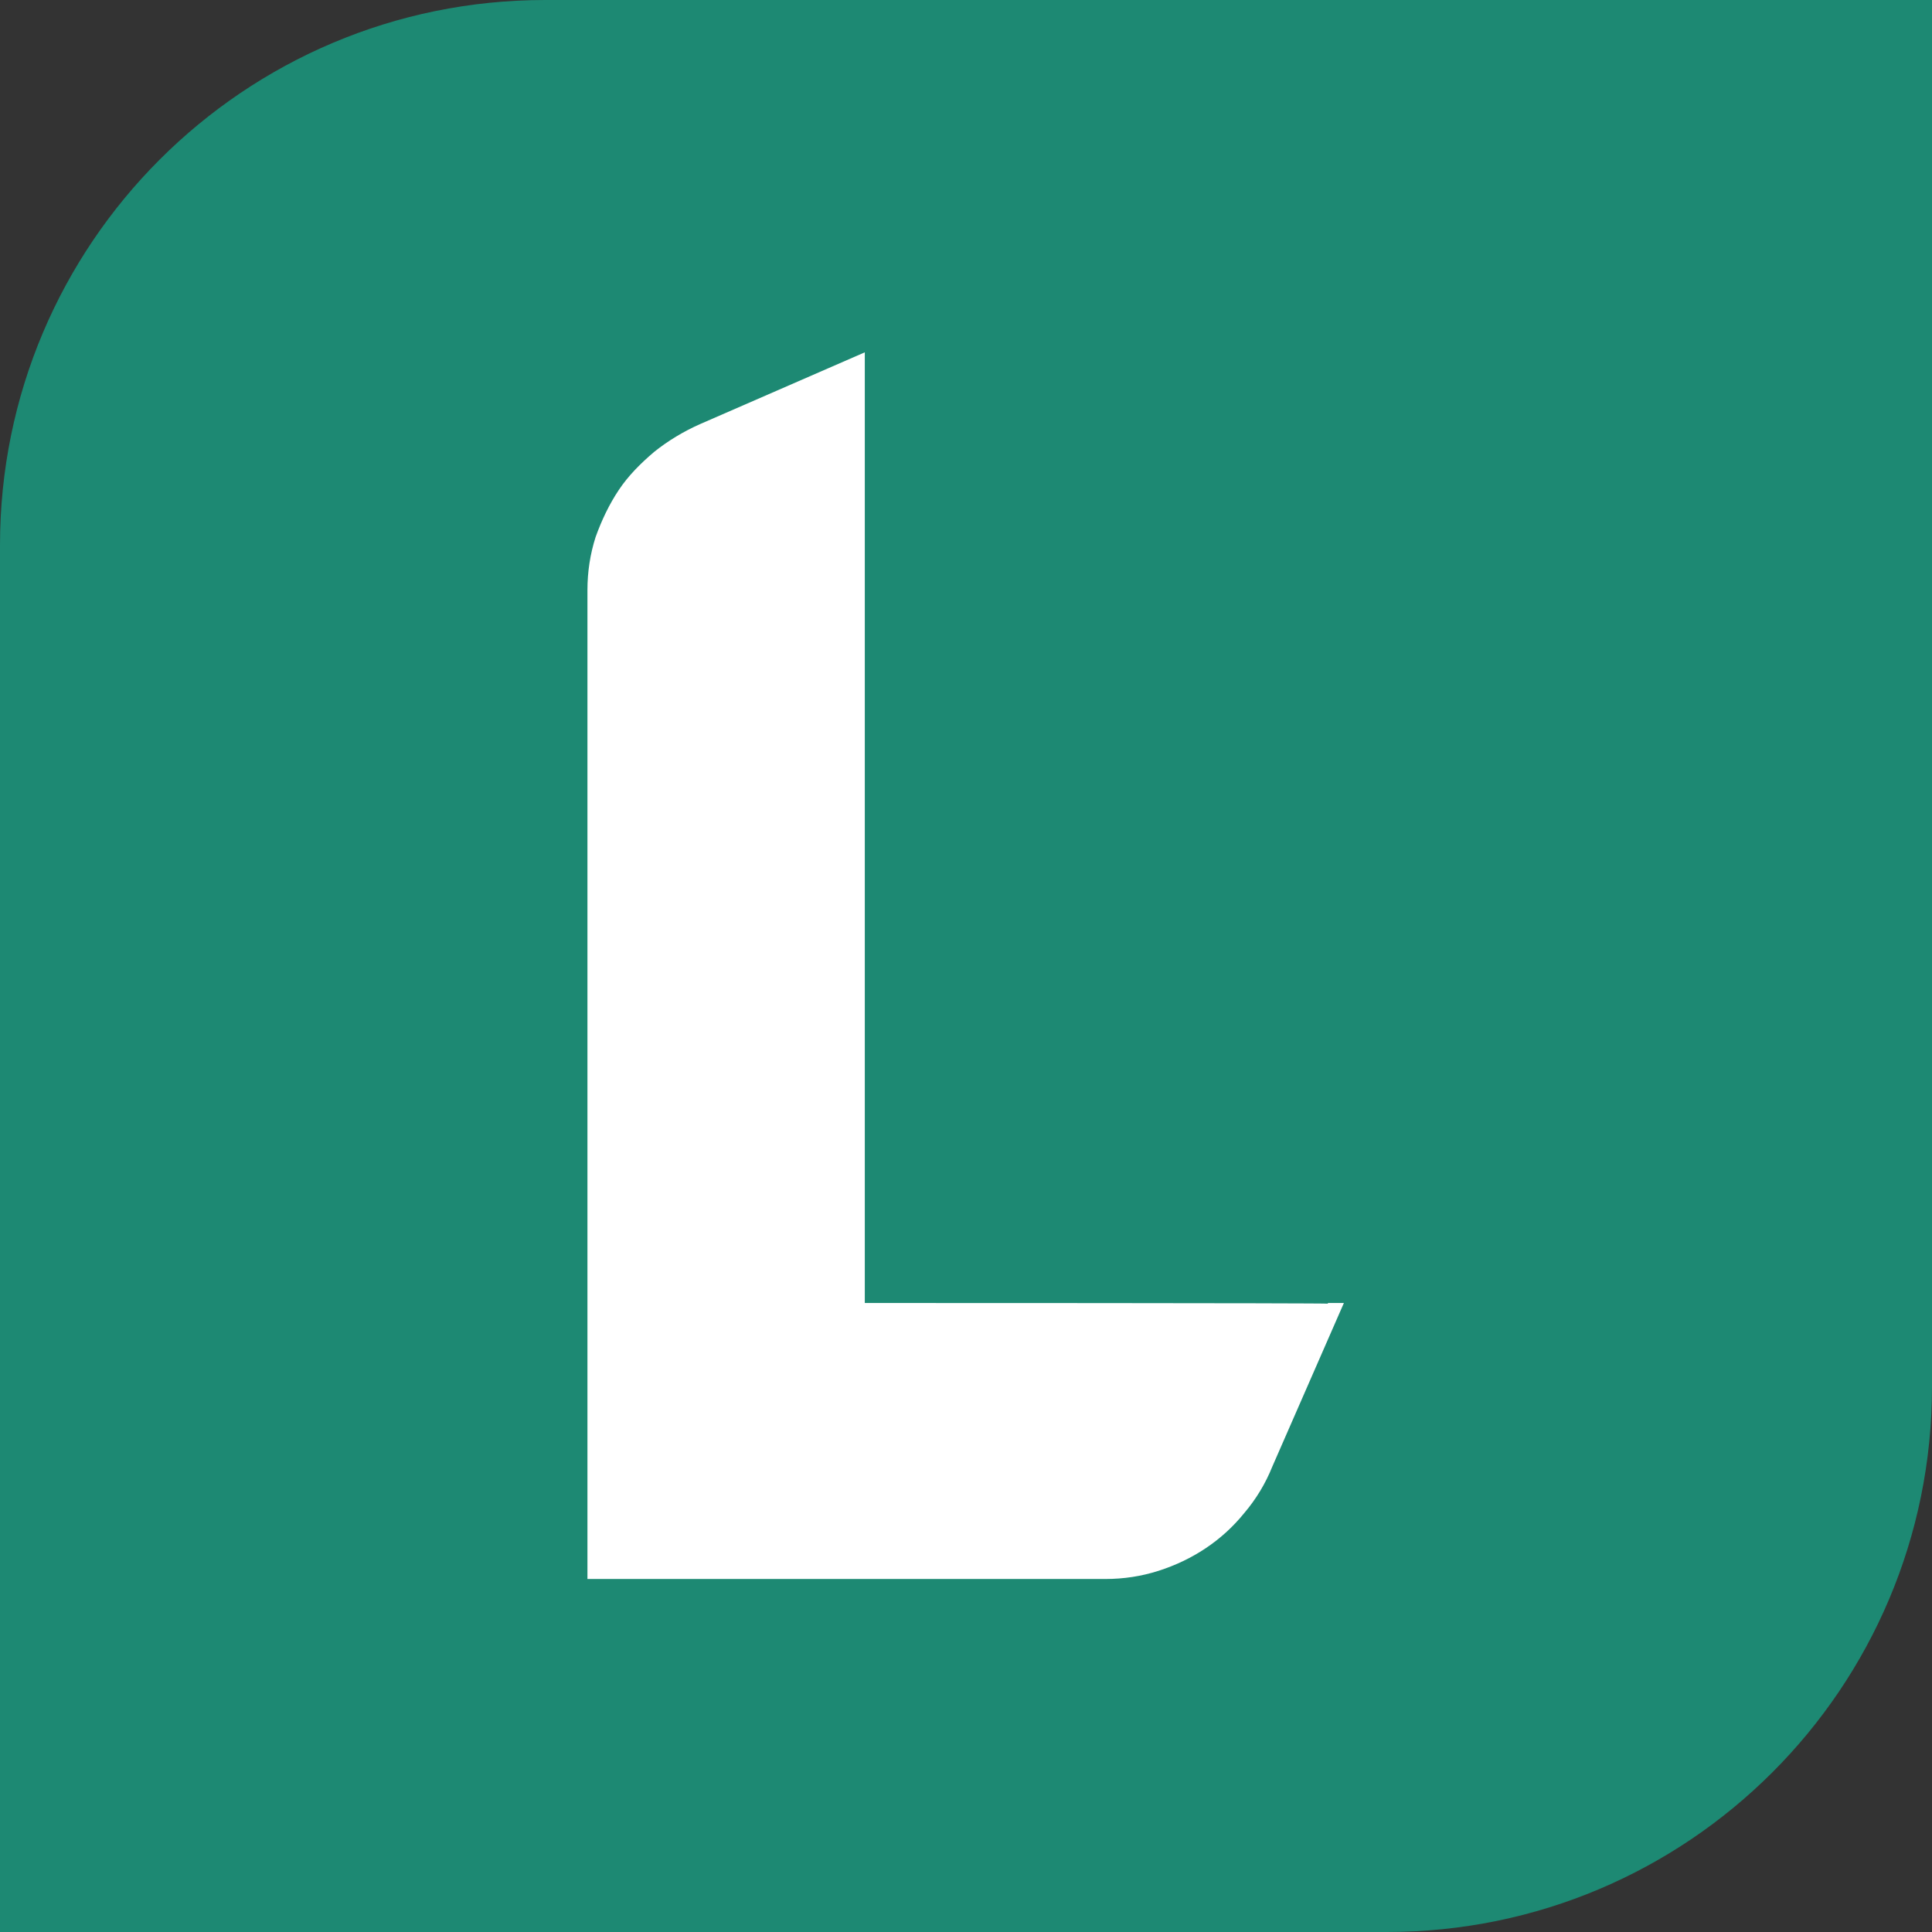
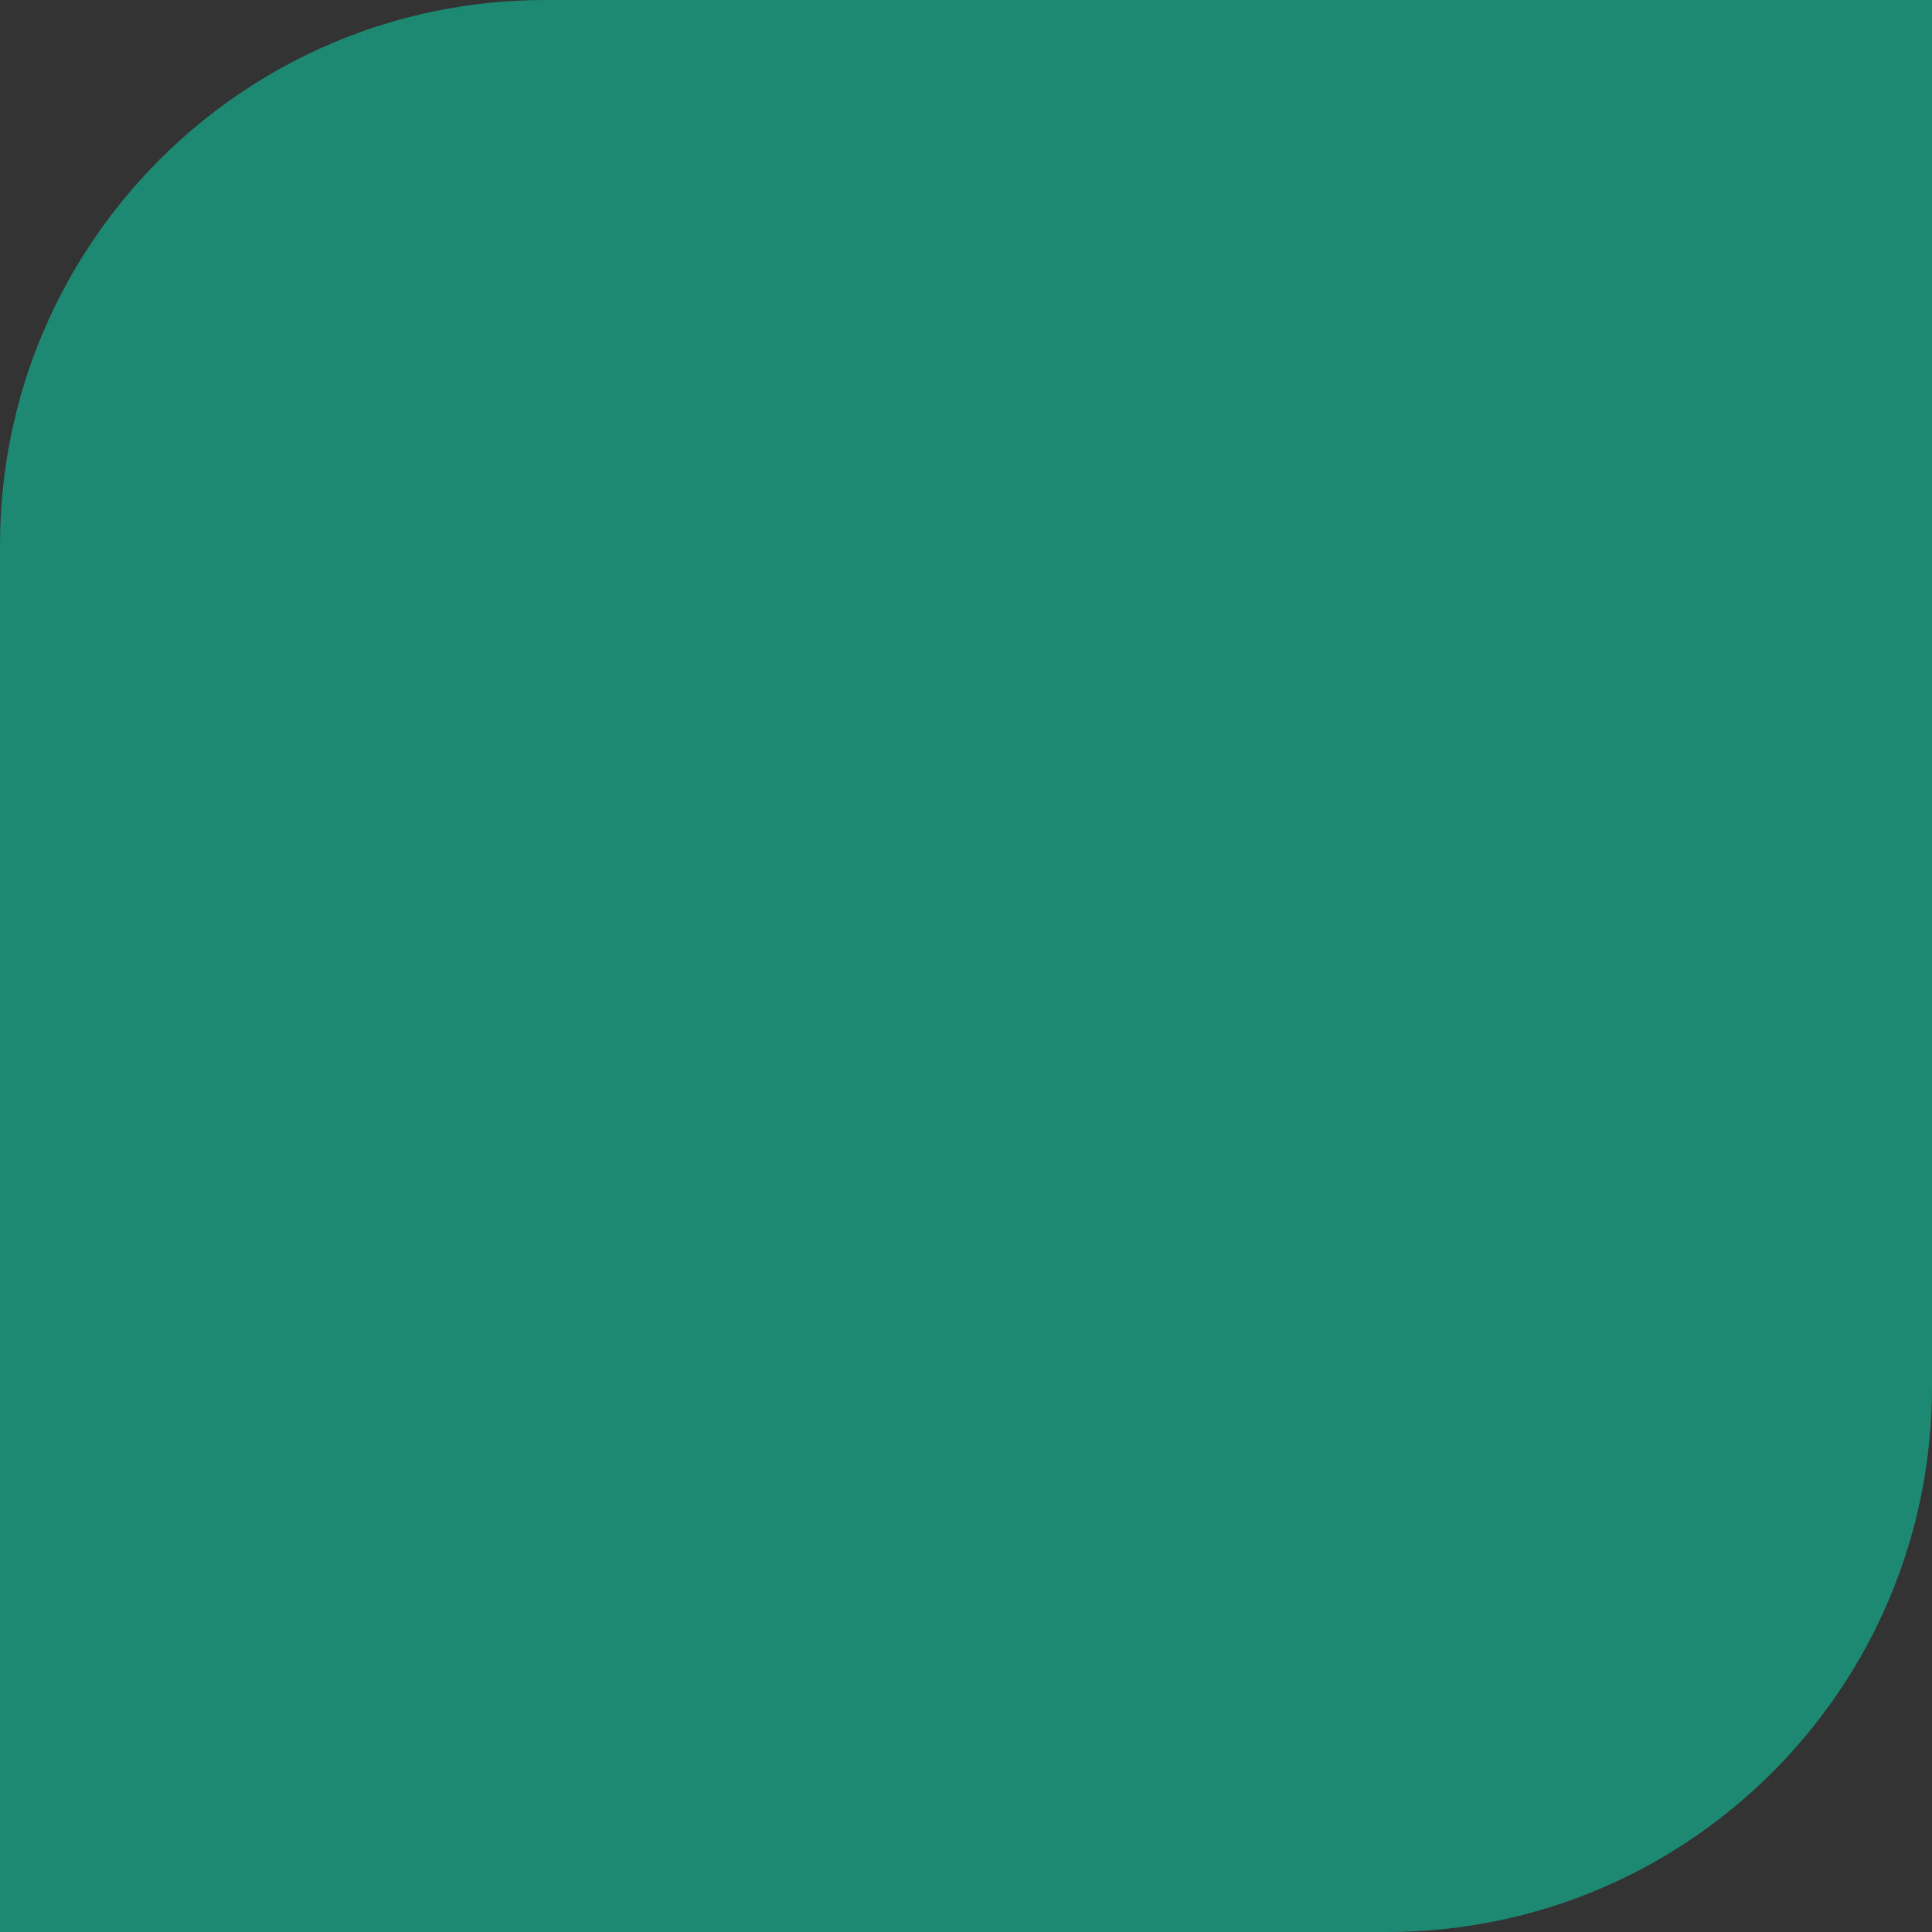
<svg xmlns="http://www.w3.org/2000/svg" id="Layer_1" data-name="Layer 1" version="1.1" viewBox="0 0 283.5 283.5">
  <rect x="0" y="0" width="283.5" height="283.5" fill="#333333" stroke="none" />
  <path d="M0,283.5h203.5c44.2,0,80-35.8,80-80V0H80C35.8,0,0,35.8,0,80v203.5Z" fill="#1d8973" stroke-width="0" />
-   <path d="M194.8,191.3h.1c0-.1-68-.1-68-.1V54h0c0,0,0-2.3,0-2.3l-24.1,10.5c-2.5,1.1-4.8,2.5-6.8,4.1-2,1.7-3.8,3.5-5.2,5.6s-2.5,4.4-3.4,6.9c-.8,2.5-1.2,5.1-1.2,7.8v17.3h0v127.8h76c2.7,0,5.3-.4,7.8-1.2s4.8-1.9,6.9-3.3c2.1-1.4,4-3.1,5.7-5.2,1.7-2,3.1-4.3,4.1-6.8l10.5-24h-2.3Z" fill="#fff" stroke-width="0" />
</svg>